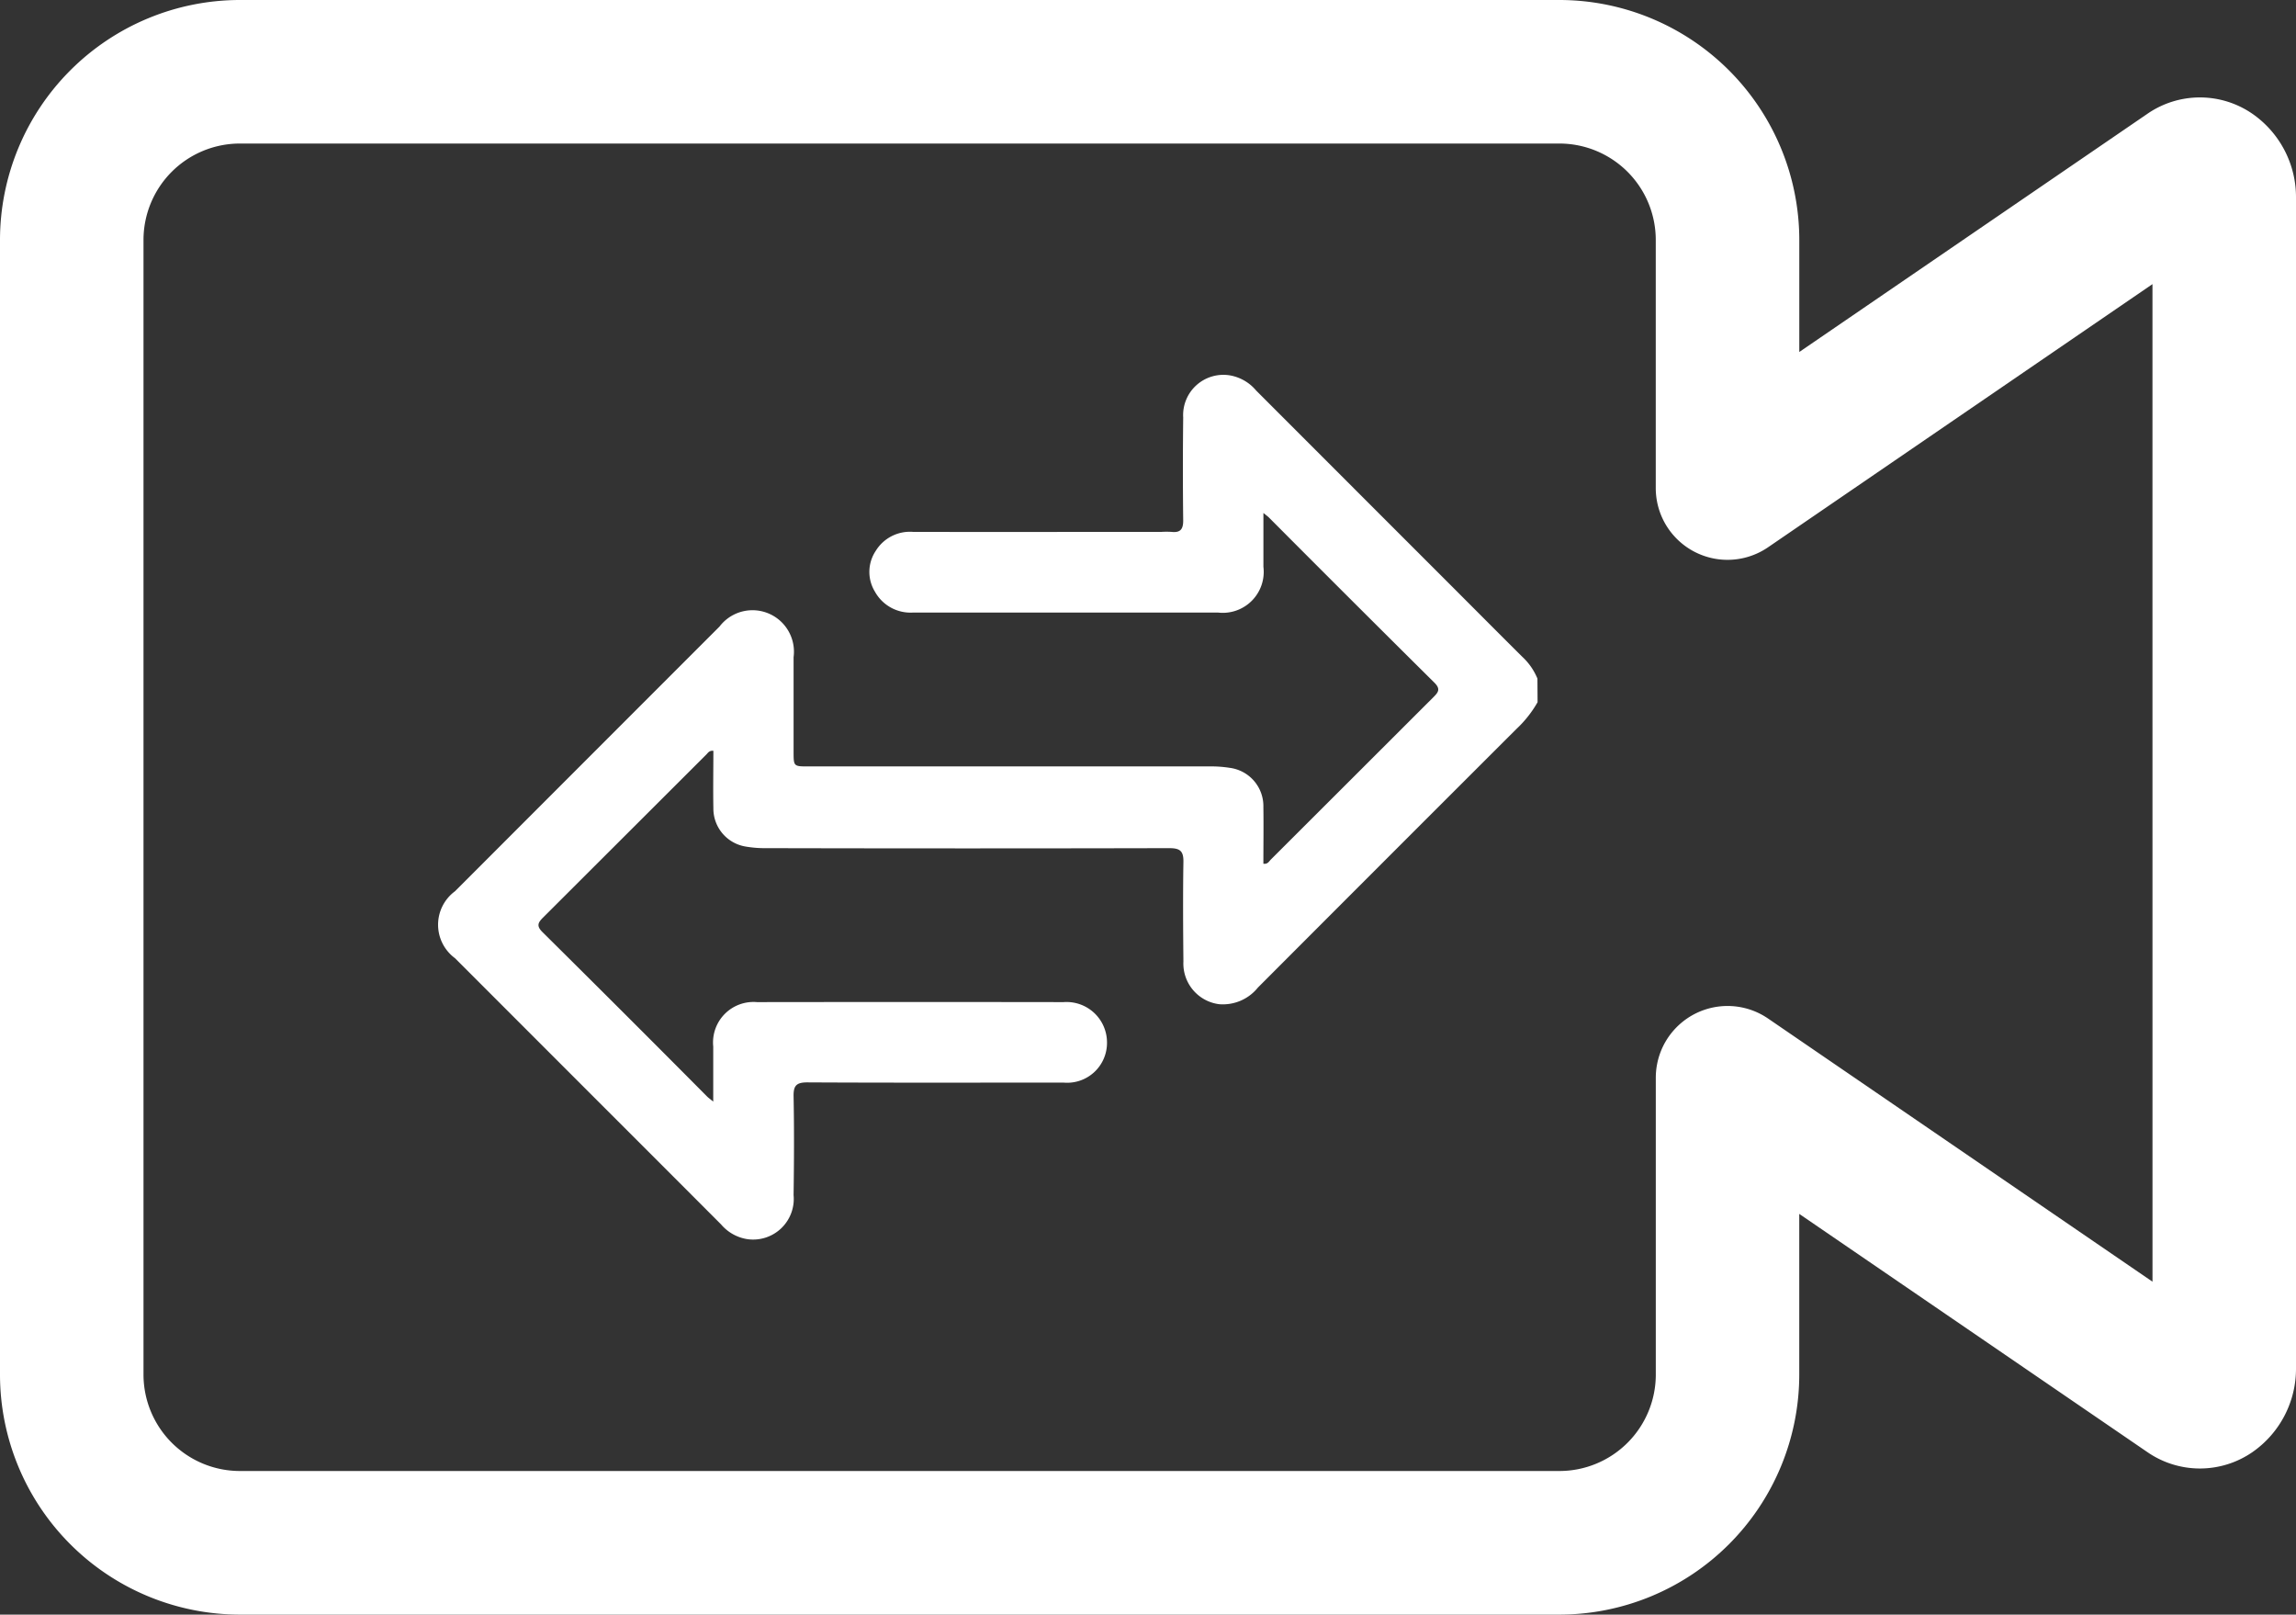
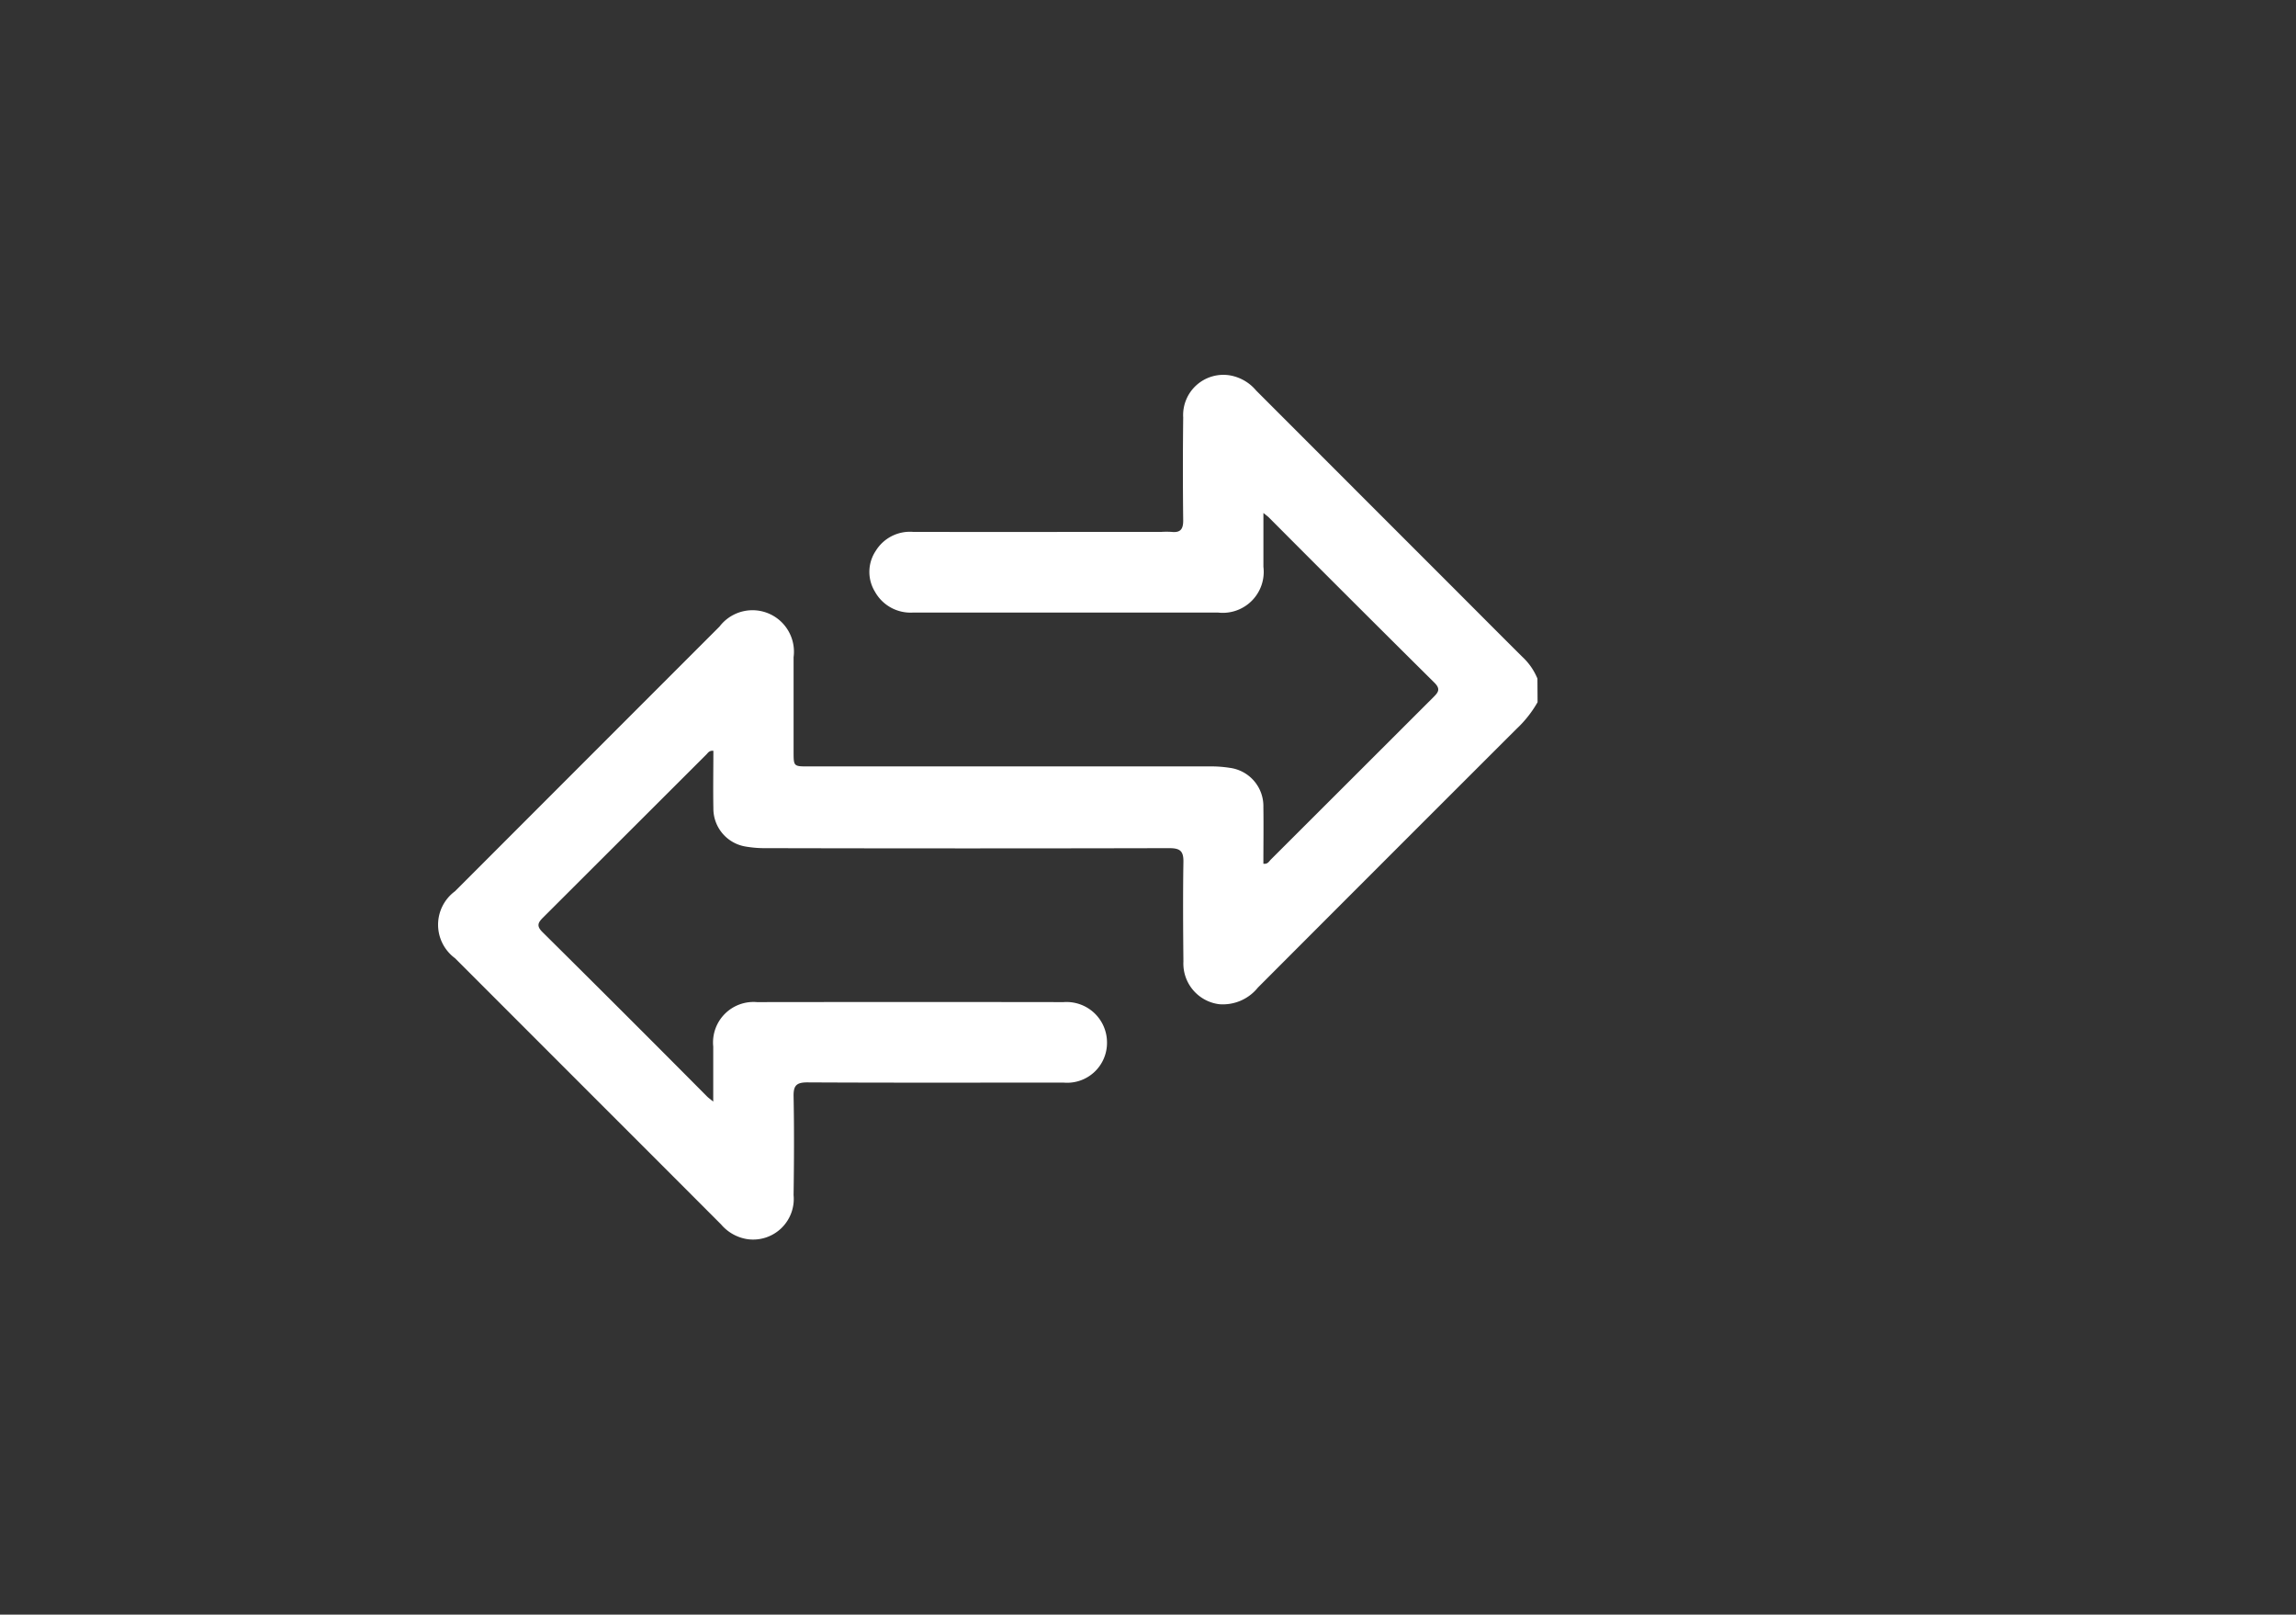
<svg xmlns="http://www.w3.org/2000/svg" width="64.576" height="45.4" viewBox="0 0 64.576 45.4">
  <rect x="0" y="0" width="64.576" height="45.4" fill="#333333" stroke="none" />
  <g id="Group_630" data-name="Group 630" transform="translate(10413.245 9560)">
-     <path id="video-call" d="M63.355,79.224a2.6,2.6,0,0,0-2.963,0l-9.786,6.694V82.766a6.753,6.753,0,0,0-6.745-6.745H6.745A6.753,6.753,0,0,0,0,82.766v31.909a6.753,6.753,0,0,0,6.745,6.745H43.86a6.753,6.753,0,0,0,6.745-6.745v-4.522l9.787,6.695a2.6,2.6,0,0,0,2.963,0,2.855,2.855,0,0,0,1.221-2.368V81.592A2.855,2.855,0,0,0,63.355,79.224ZM60.54,112.059l-10.813-7.4a2.018,2.018,0,0,0-3.157,1.666v8.348a2.712,2.712,0,0,1-2.709,2.709H6.745a2.713,2.713,0,0,1-2.709-2.71V82.766a2.712,2.712,0,0,1,2.709-2.709H43.86a2.712,2.712,0,0,1,2.709,2.709v6.978a2.018,2.018,0,0,0,3.157,1.666l10.813-7.4Z" transform="translate(-10413.245 -9636.021)" fill="#fff" />
    <g id="Group_628" data-name="Group 628" transform="translate(-11446.354 -10045.756)">
      <path id="Path_276" data-name="Path 276" d="M1076.354,505.5a3.185,3.185,0,0,1-.595.753q-3.638,3.632-7.27,7.27a1.264,1.264,0,0,1-1.089.469,1.152,1.152,0,0,1-1.007-1.2c-.009-.935-.015-1.87,0-2.8.006-.313-.1-.388-.4-.388q-5.669.013-11.337,0a3.155,3.155,0,0,1-.569-.044,1.082,1.082,0,0,1-.914-1.078c-.01-.539,0-1.078,0-1.615-.118-.013-.152.06-.2.106q-2.294,2.29-4.588,4.58c-.147.146-.192.239-.019.411q2.322,2.3,4.63,4.623c.04.04.087.072.173.143,0-.551,0-1.05,0-1.549a1.138,1.138,0,0,1,1.23-1.248q4.312-.006,8.623,0a1.138,1.138,0,0,1,1.222,1.139,1.121,1.121,0,0,1-1.223,1.124c-2.4,0-4.8.007-7.206-.006-.312,0-.392.095-.386.395.018.924.013,1.849,0,2.774a1.143,1.143,0,0,1-1.293,1.24,1.211,1.211,0,0,1-.746-.415q-1.672-1.675-3.347-3.348-2.068-2.068-4.136-4.137a1.169,1.169,0,0,1,0-1.884q3.719-3.722,7.439-7.442a1.166,1.166,0,0,1,2.083.861c0,.884,0,1.769,0,2.653,0,.418,0,.419.415.419q5.653,0,11.307,0a3.211,3.211,0,0,1,.539.039,1.085,1.085,0,0,1,.952,1.106c.008.53,0,1.061,0,1.591.125.018.161-.07.213-.121q2.284-2.279,4.566-4.559c.139-.138.213-.23.032-.41q-2.334-2.314-4.653-4.643c-.033-.033-.073-.061-.157-.13,0,.539,0,1.027,0,1.514a1.152,1.152,0,0,1-1.283,1.286q-4.281,0-8.563,0a1.145,1.145,0,0,1-1.081-.588,1.065,1.065,0,0,1,.023-1.145,1.128,1.128,0,0,1,1.045-.535c2.332.006,4.664,0,7,0a2.348,2.348,0,0,1,.271,0c.247.029.334-.069.332-.321q-.017-1.447,0-2.894a1.132,1.132,0,0,1,1.311-1.186,1.242,1.242,0,0,1,.741.427q2.792,2.794,5.585,5.586c.632.633,1.263,1.267,1.9,1.9a1.747,1.747,0,0,1,.426.613Z" transform="translate(0)" fill="#fff" />
    </g>
  </g>
</svg>